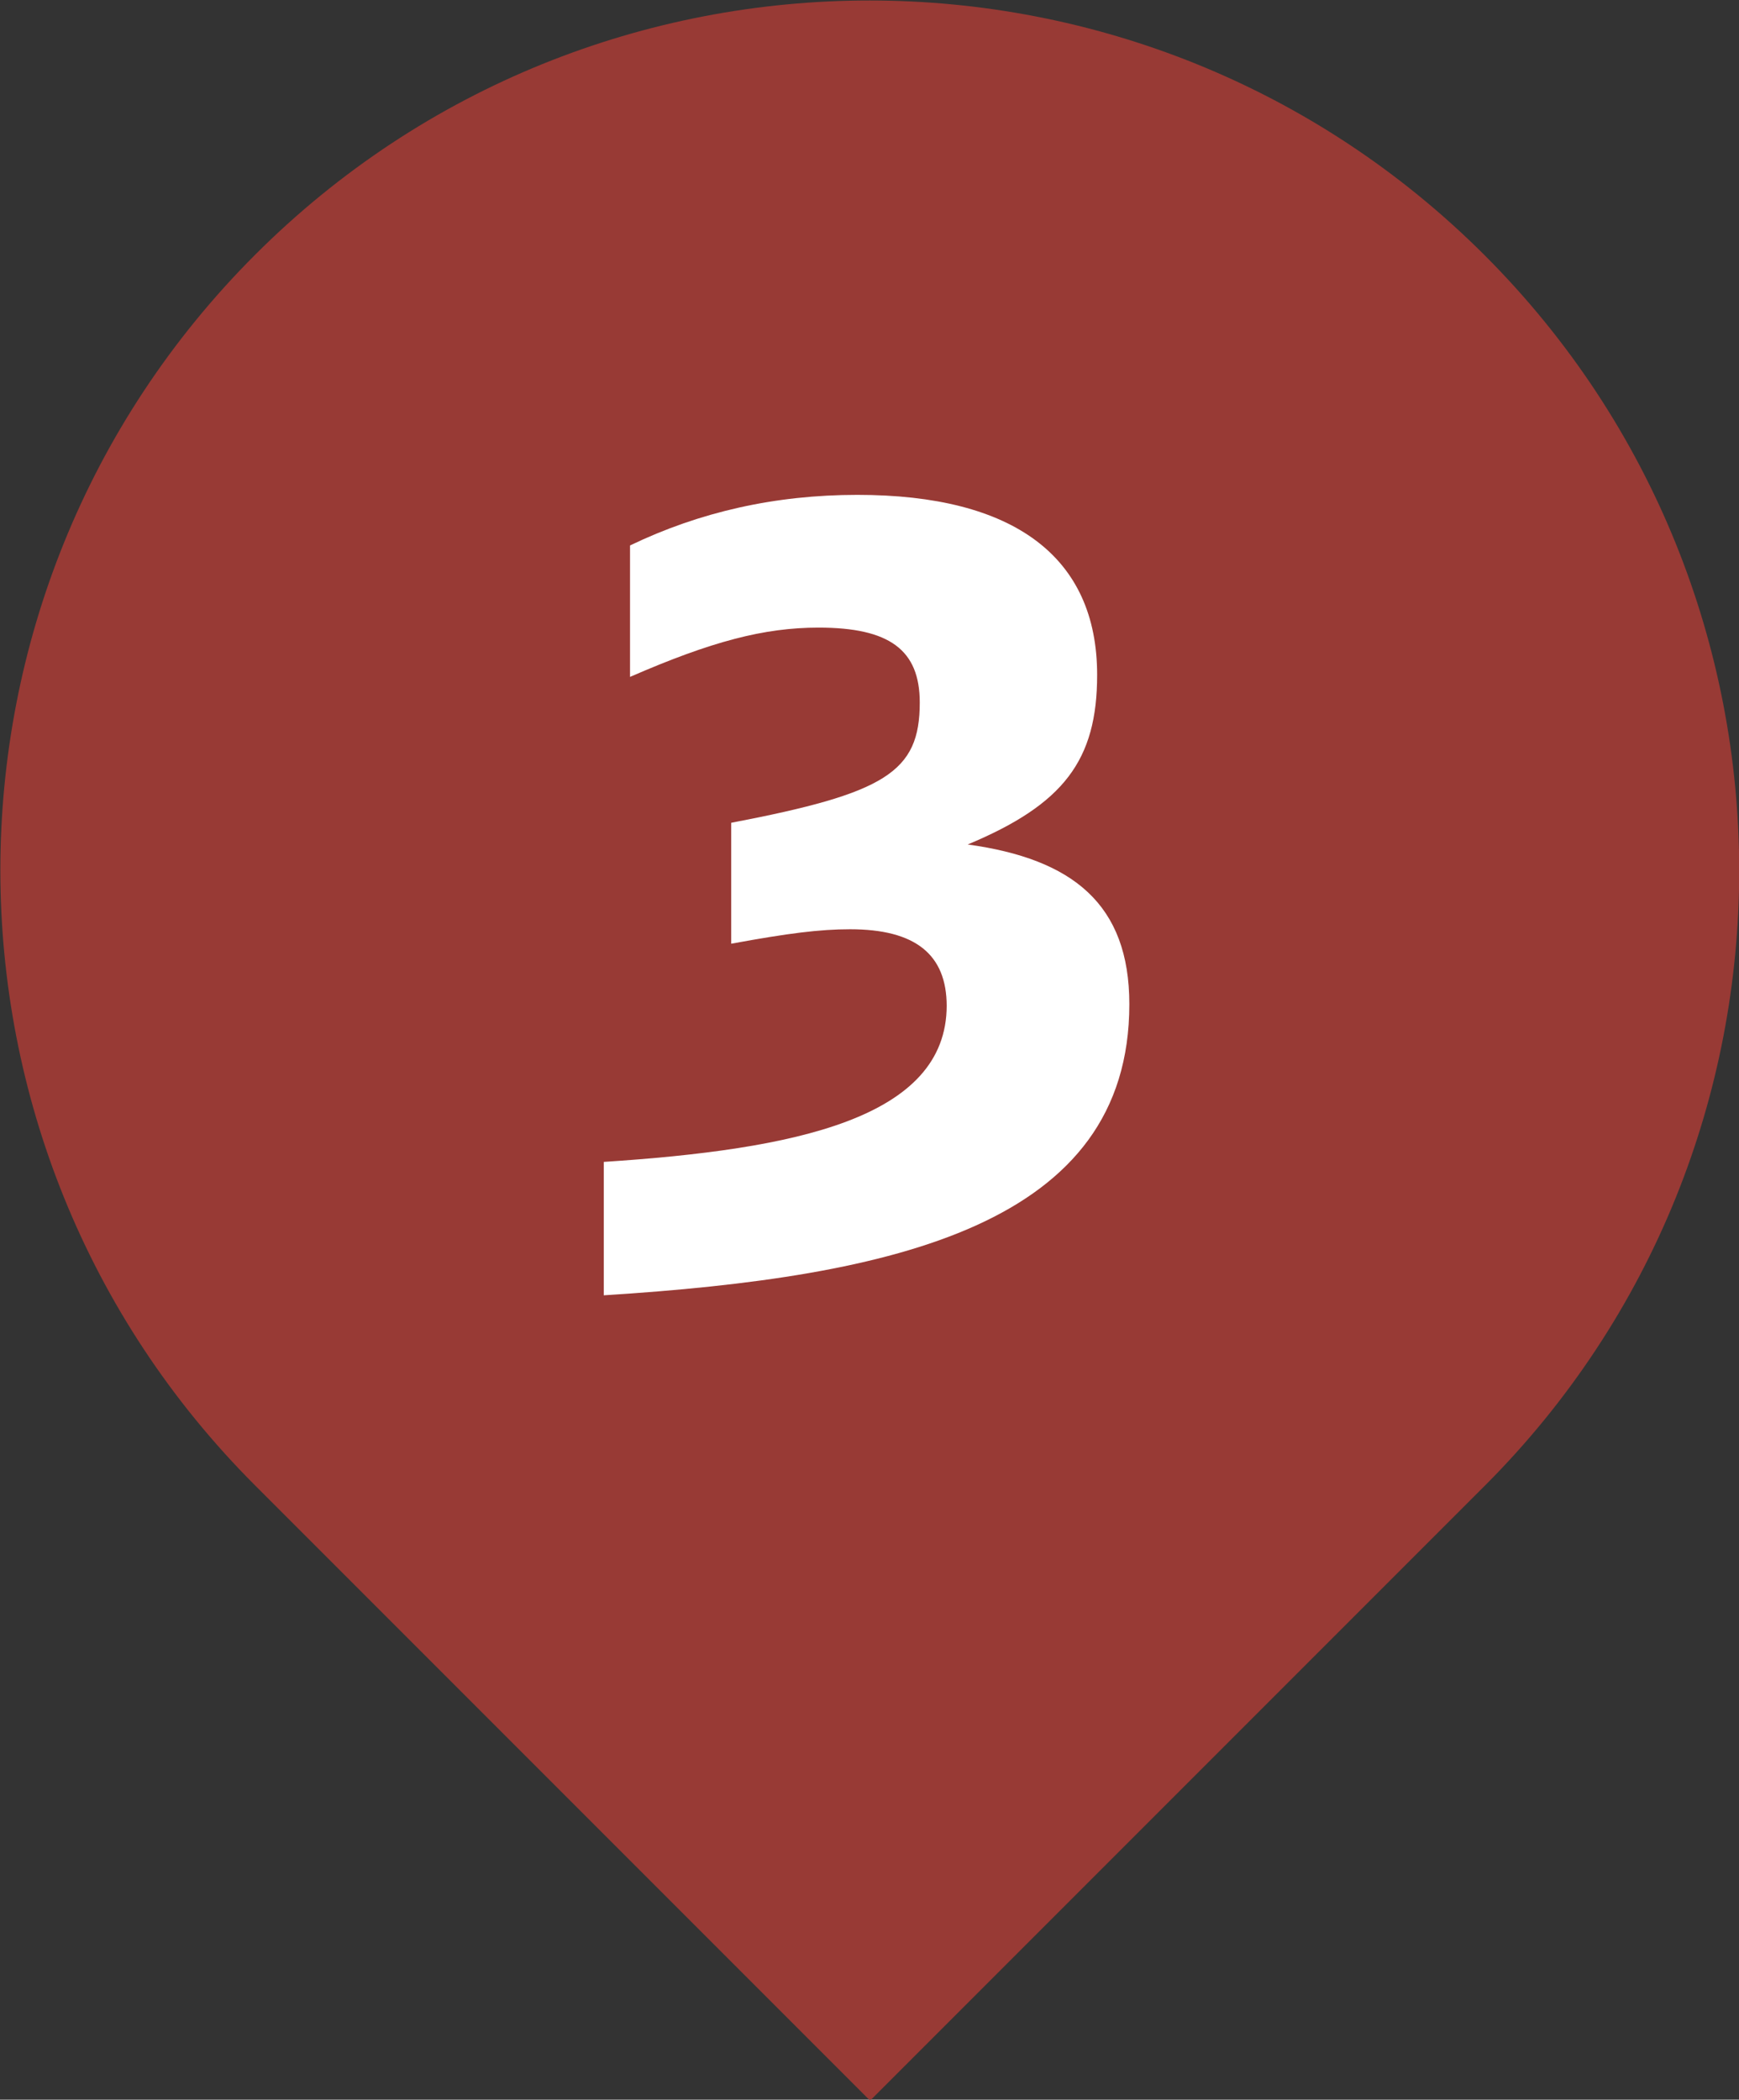
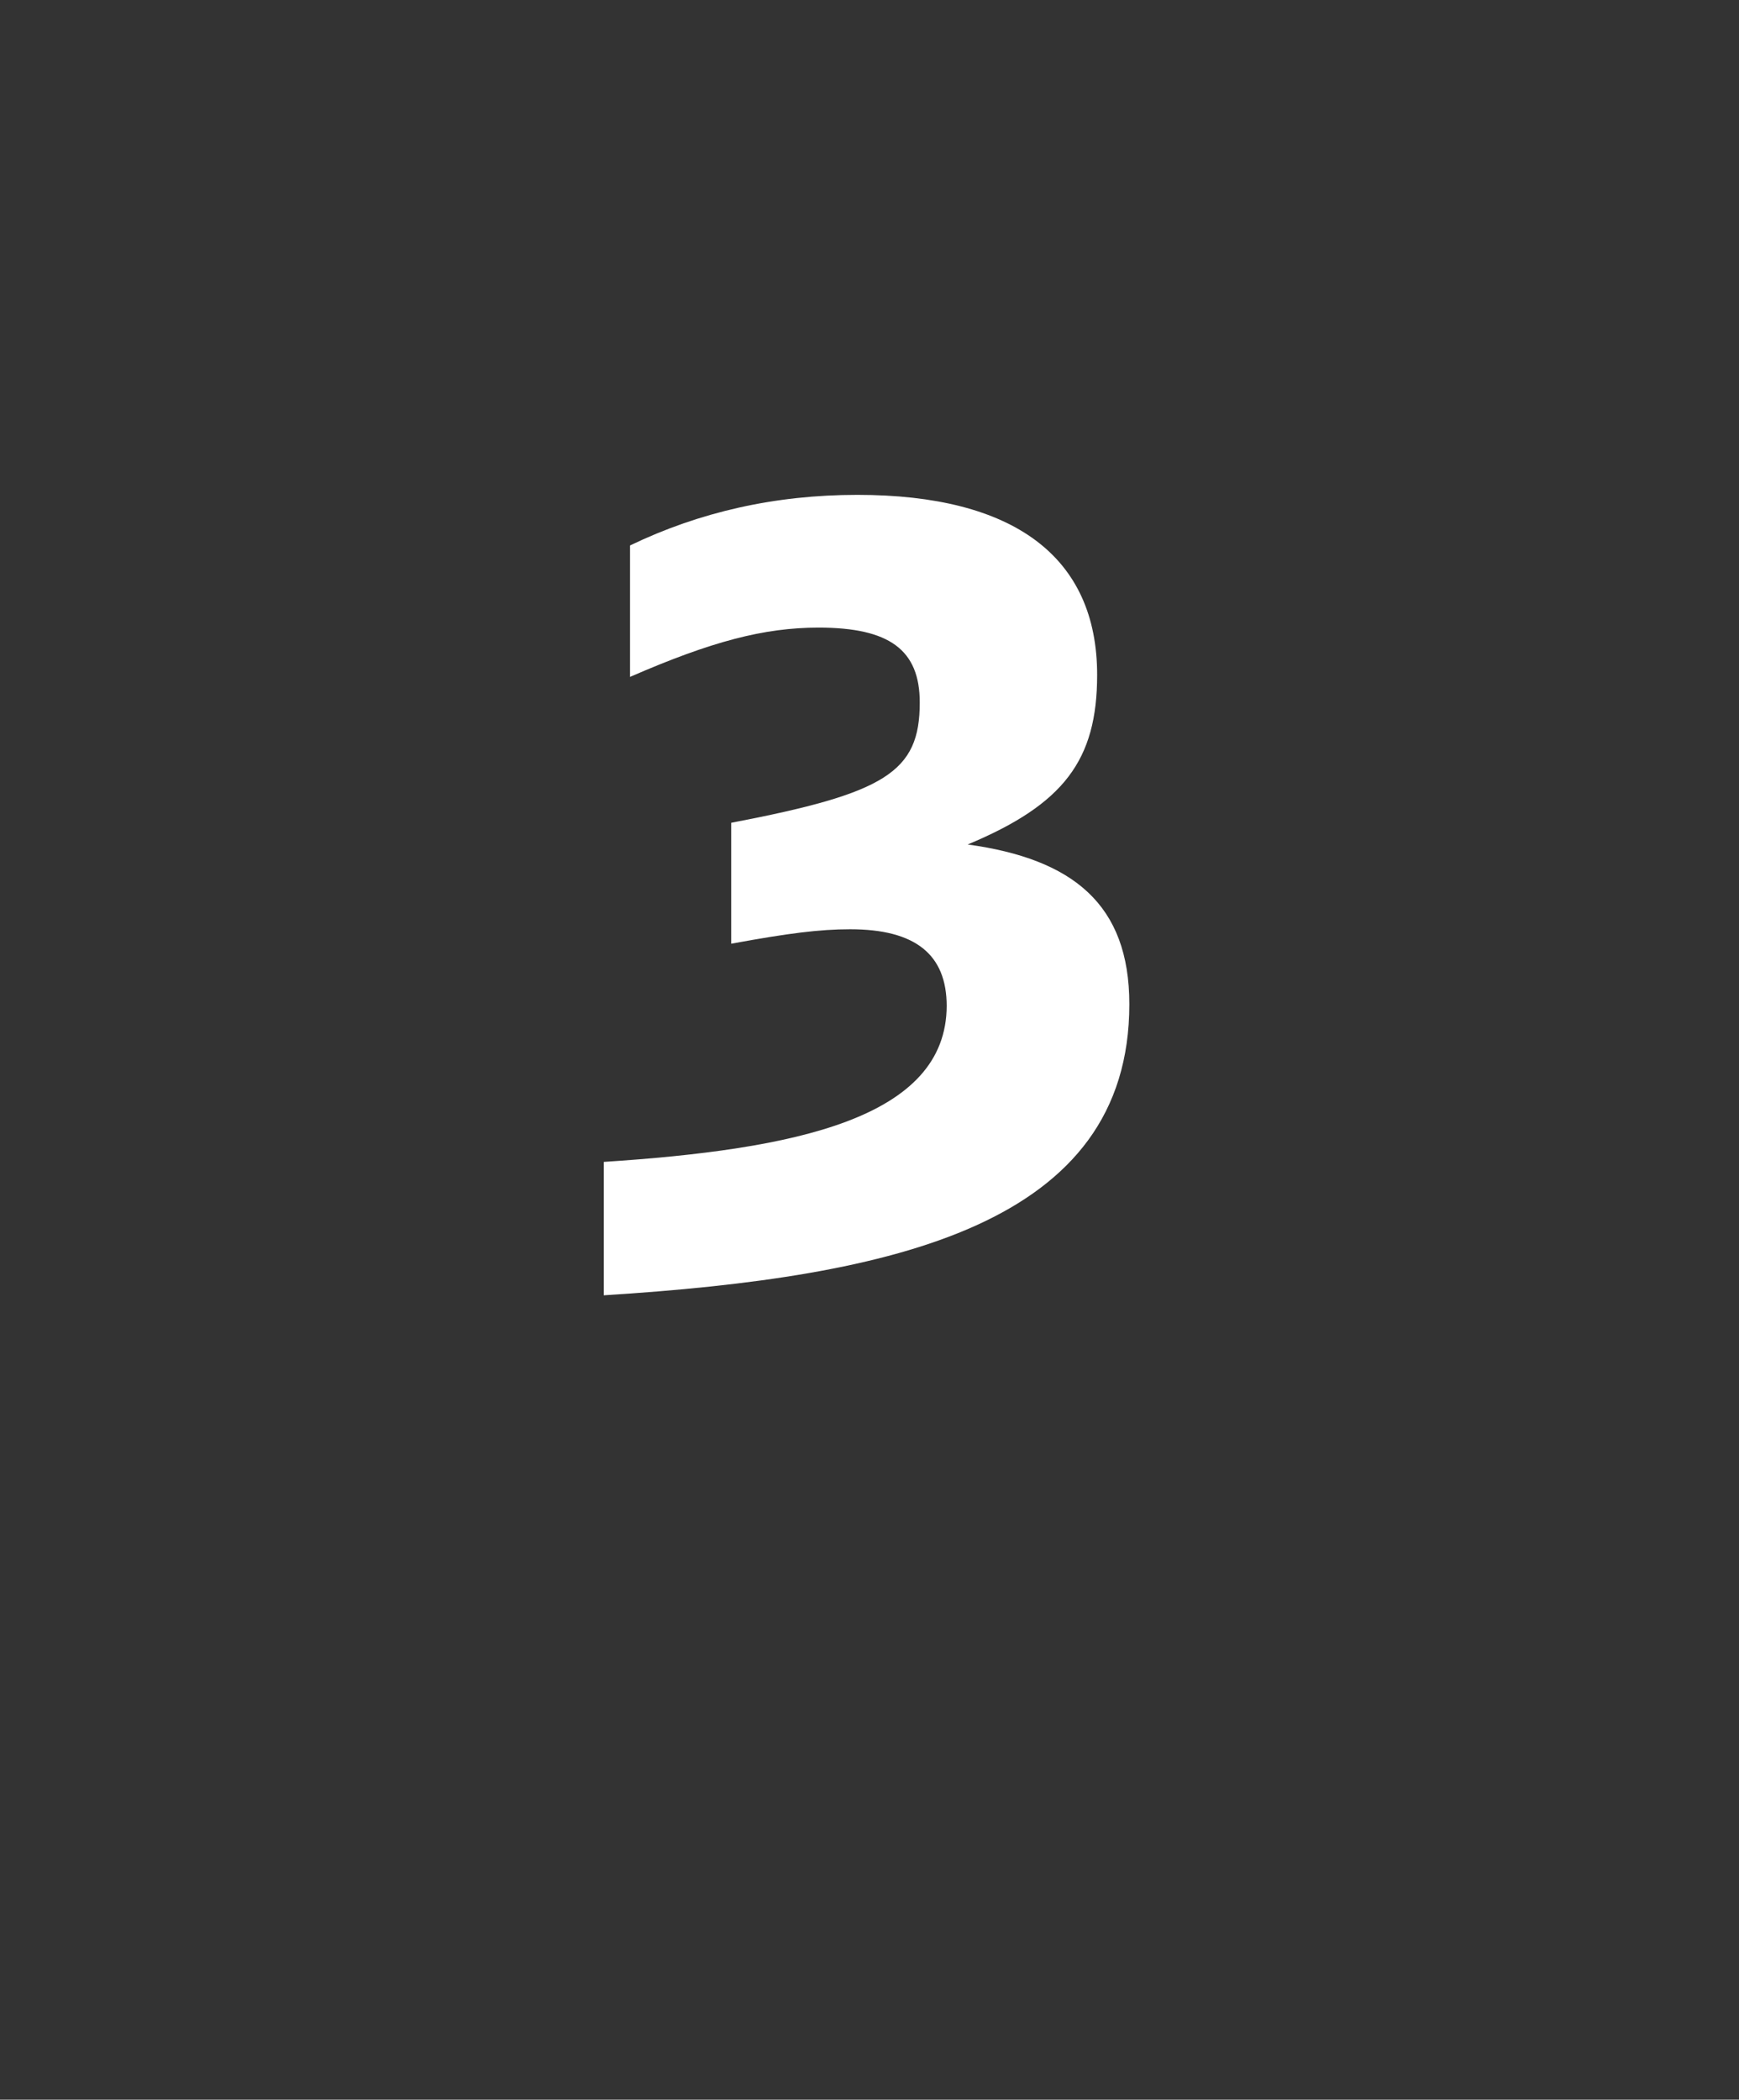
<svg xmlns="http://www.w3.org/2000/svg" id="a" viewBox="0 0 26.47 31.95">
  <rect x="0" y="0" width="26.47" height="31.95" fill="#333333" stroke="none" />
-   <path d="M13.24,0h0C20.54,0,26.47,5.93,26.47,13.24h0c0,7.3-5.93,13.24-13.24,13.24H0v-13.24C0,5.93,5.93,0,13.24,0Z" transform="translate(-5.48 13.24) rotate(-45)" style="fill: #983a35;" />
  <path d="M14.41,15.31c0-.79-.48-1.17-1.47-1.17-.46,0-.94.06-1.81.22v-1.84c2.35-.45,2.87-.77,2.87-1.83,0-.8-.46-1.14-1.54-1.14-.83,0-1.63.21-2.87.75v-2c1.06-.51,2.21-.77,3.46-.77,2.38,0,3.65.94,3.65,2.74,0,1.3-.51,1.97-1.97,2.58,1.6.22,2.46.91,2.46,2.43,0,3.35-3.55,4.15-8,4.43v-2.03c2.91-.19,5.22-.66,5.22-2.38Z" style="fill: #fff;" />
</svg>